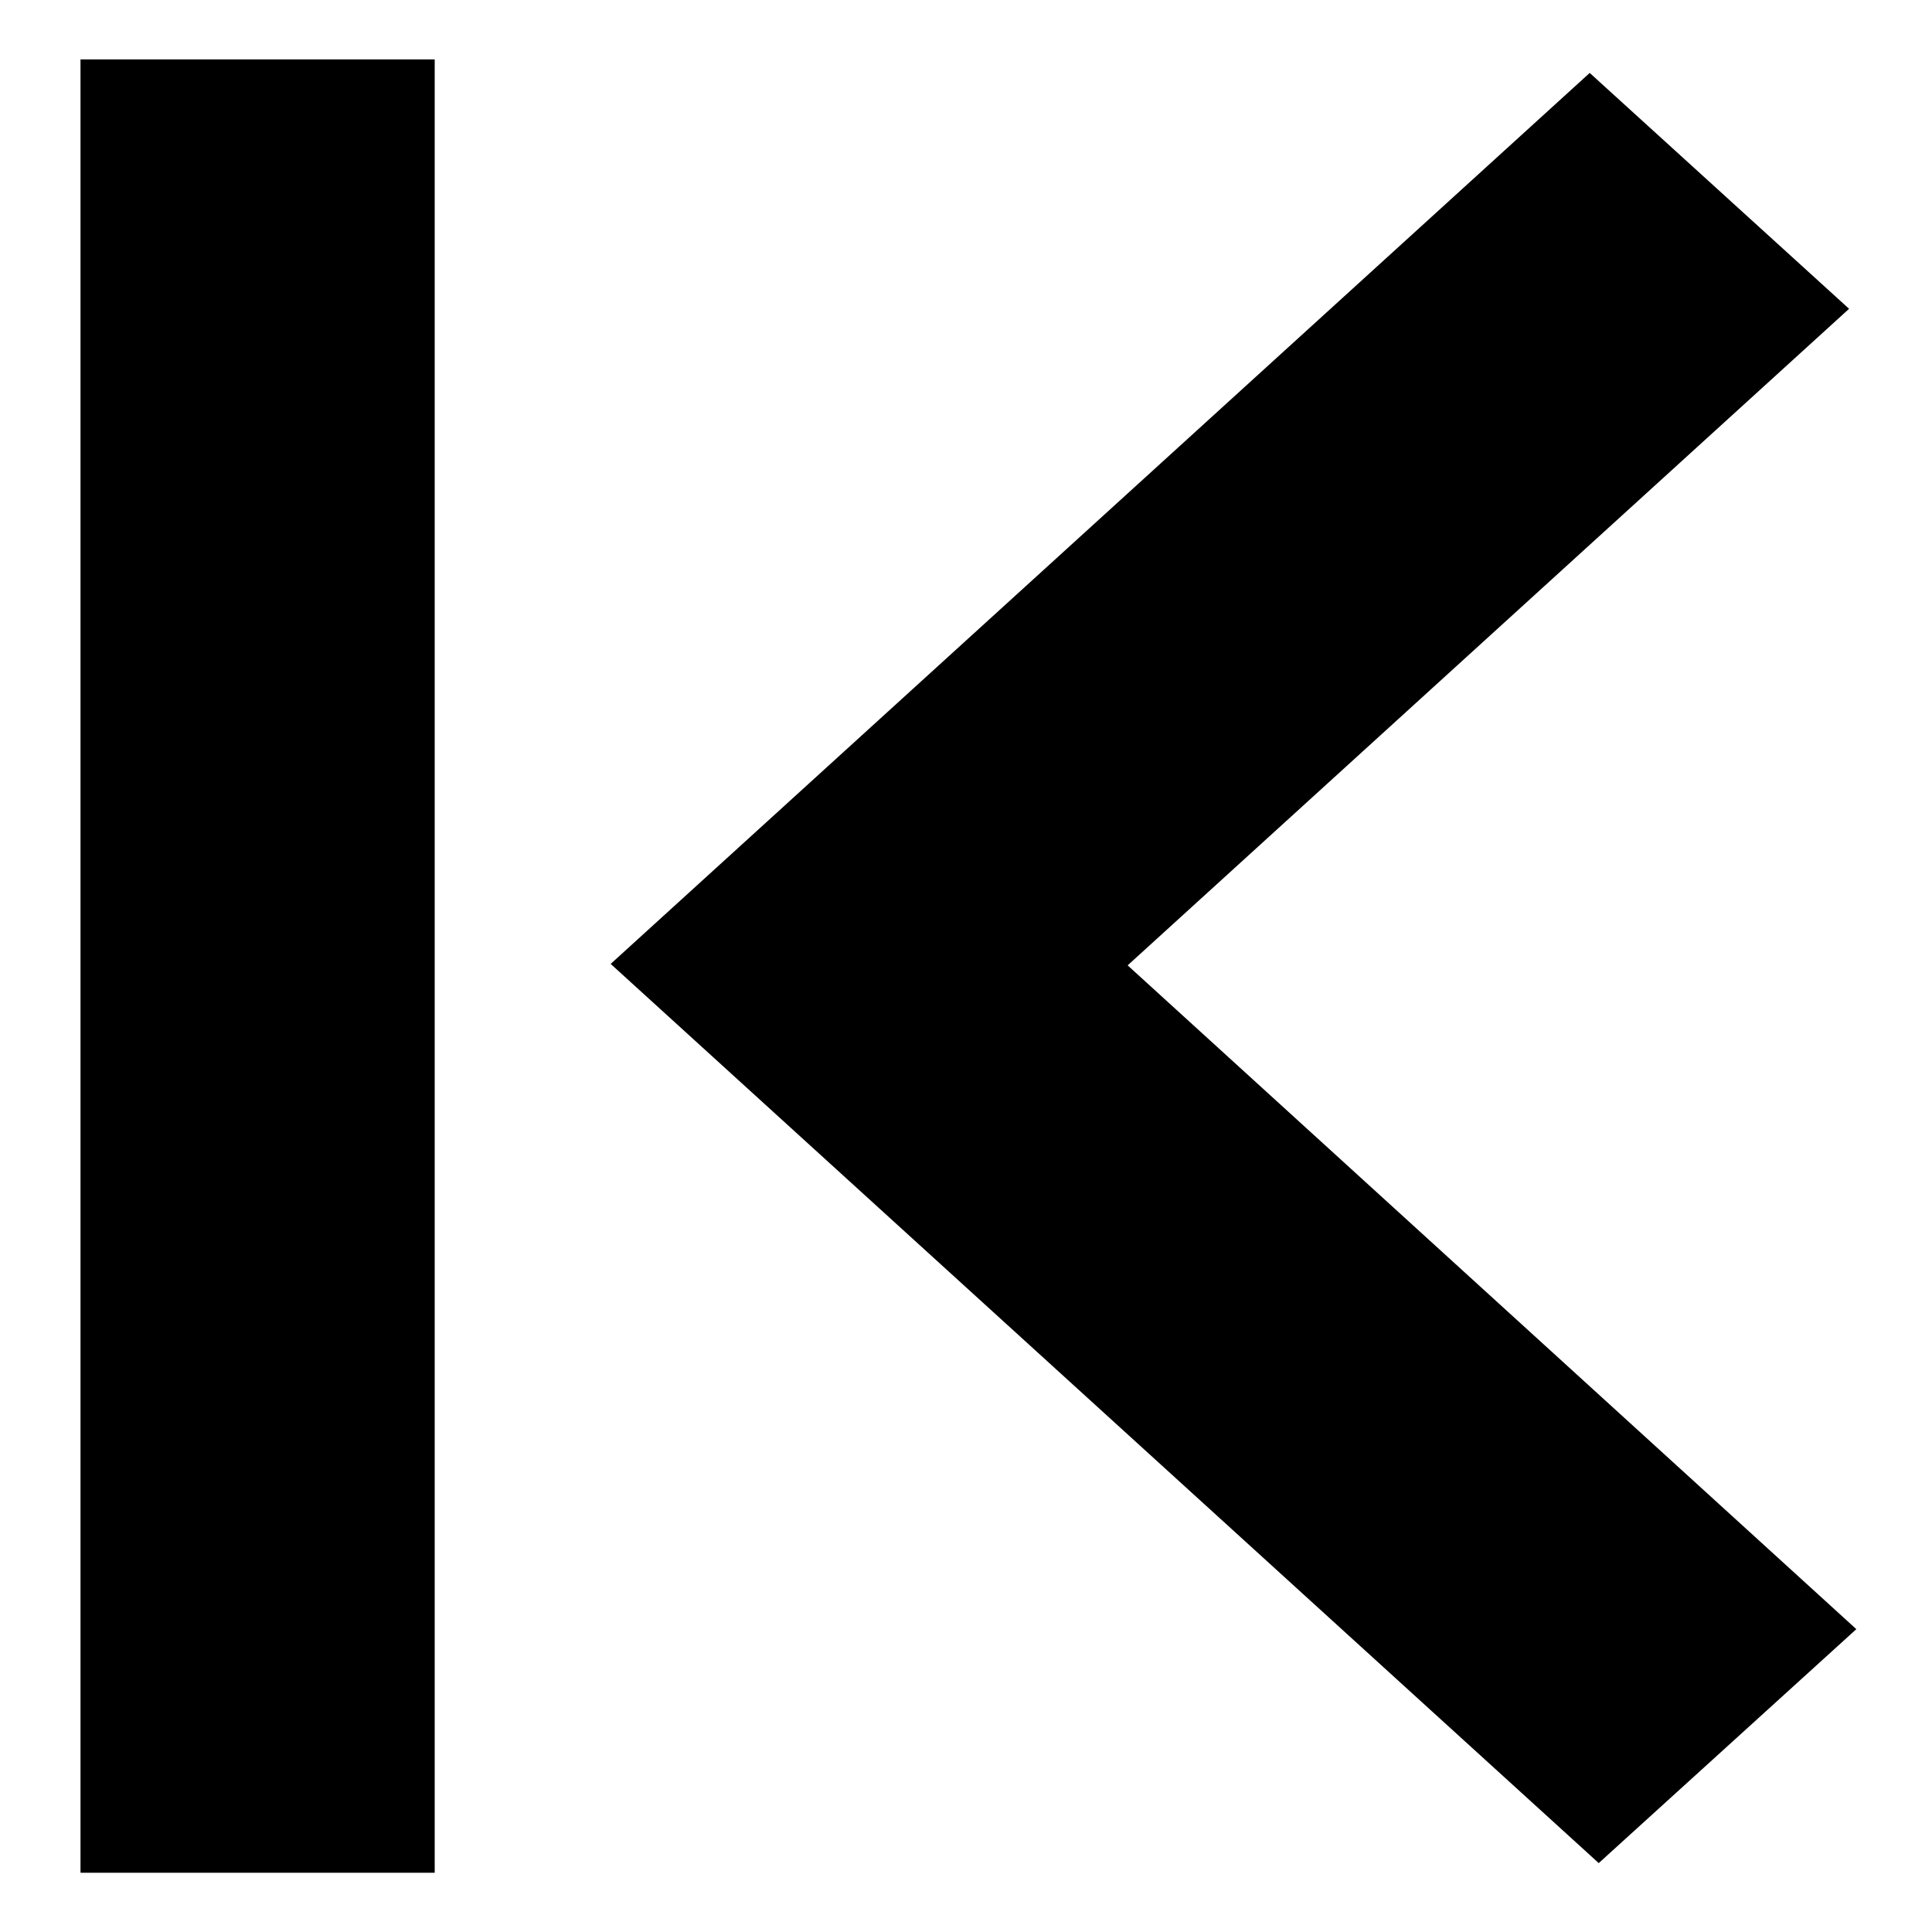
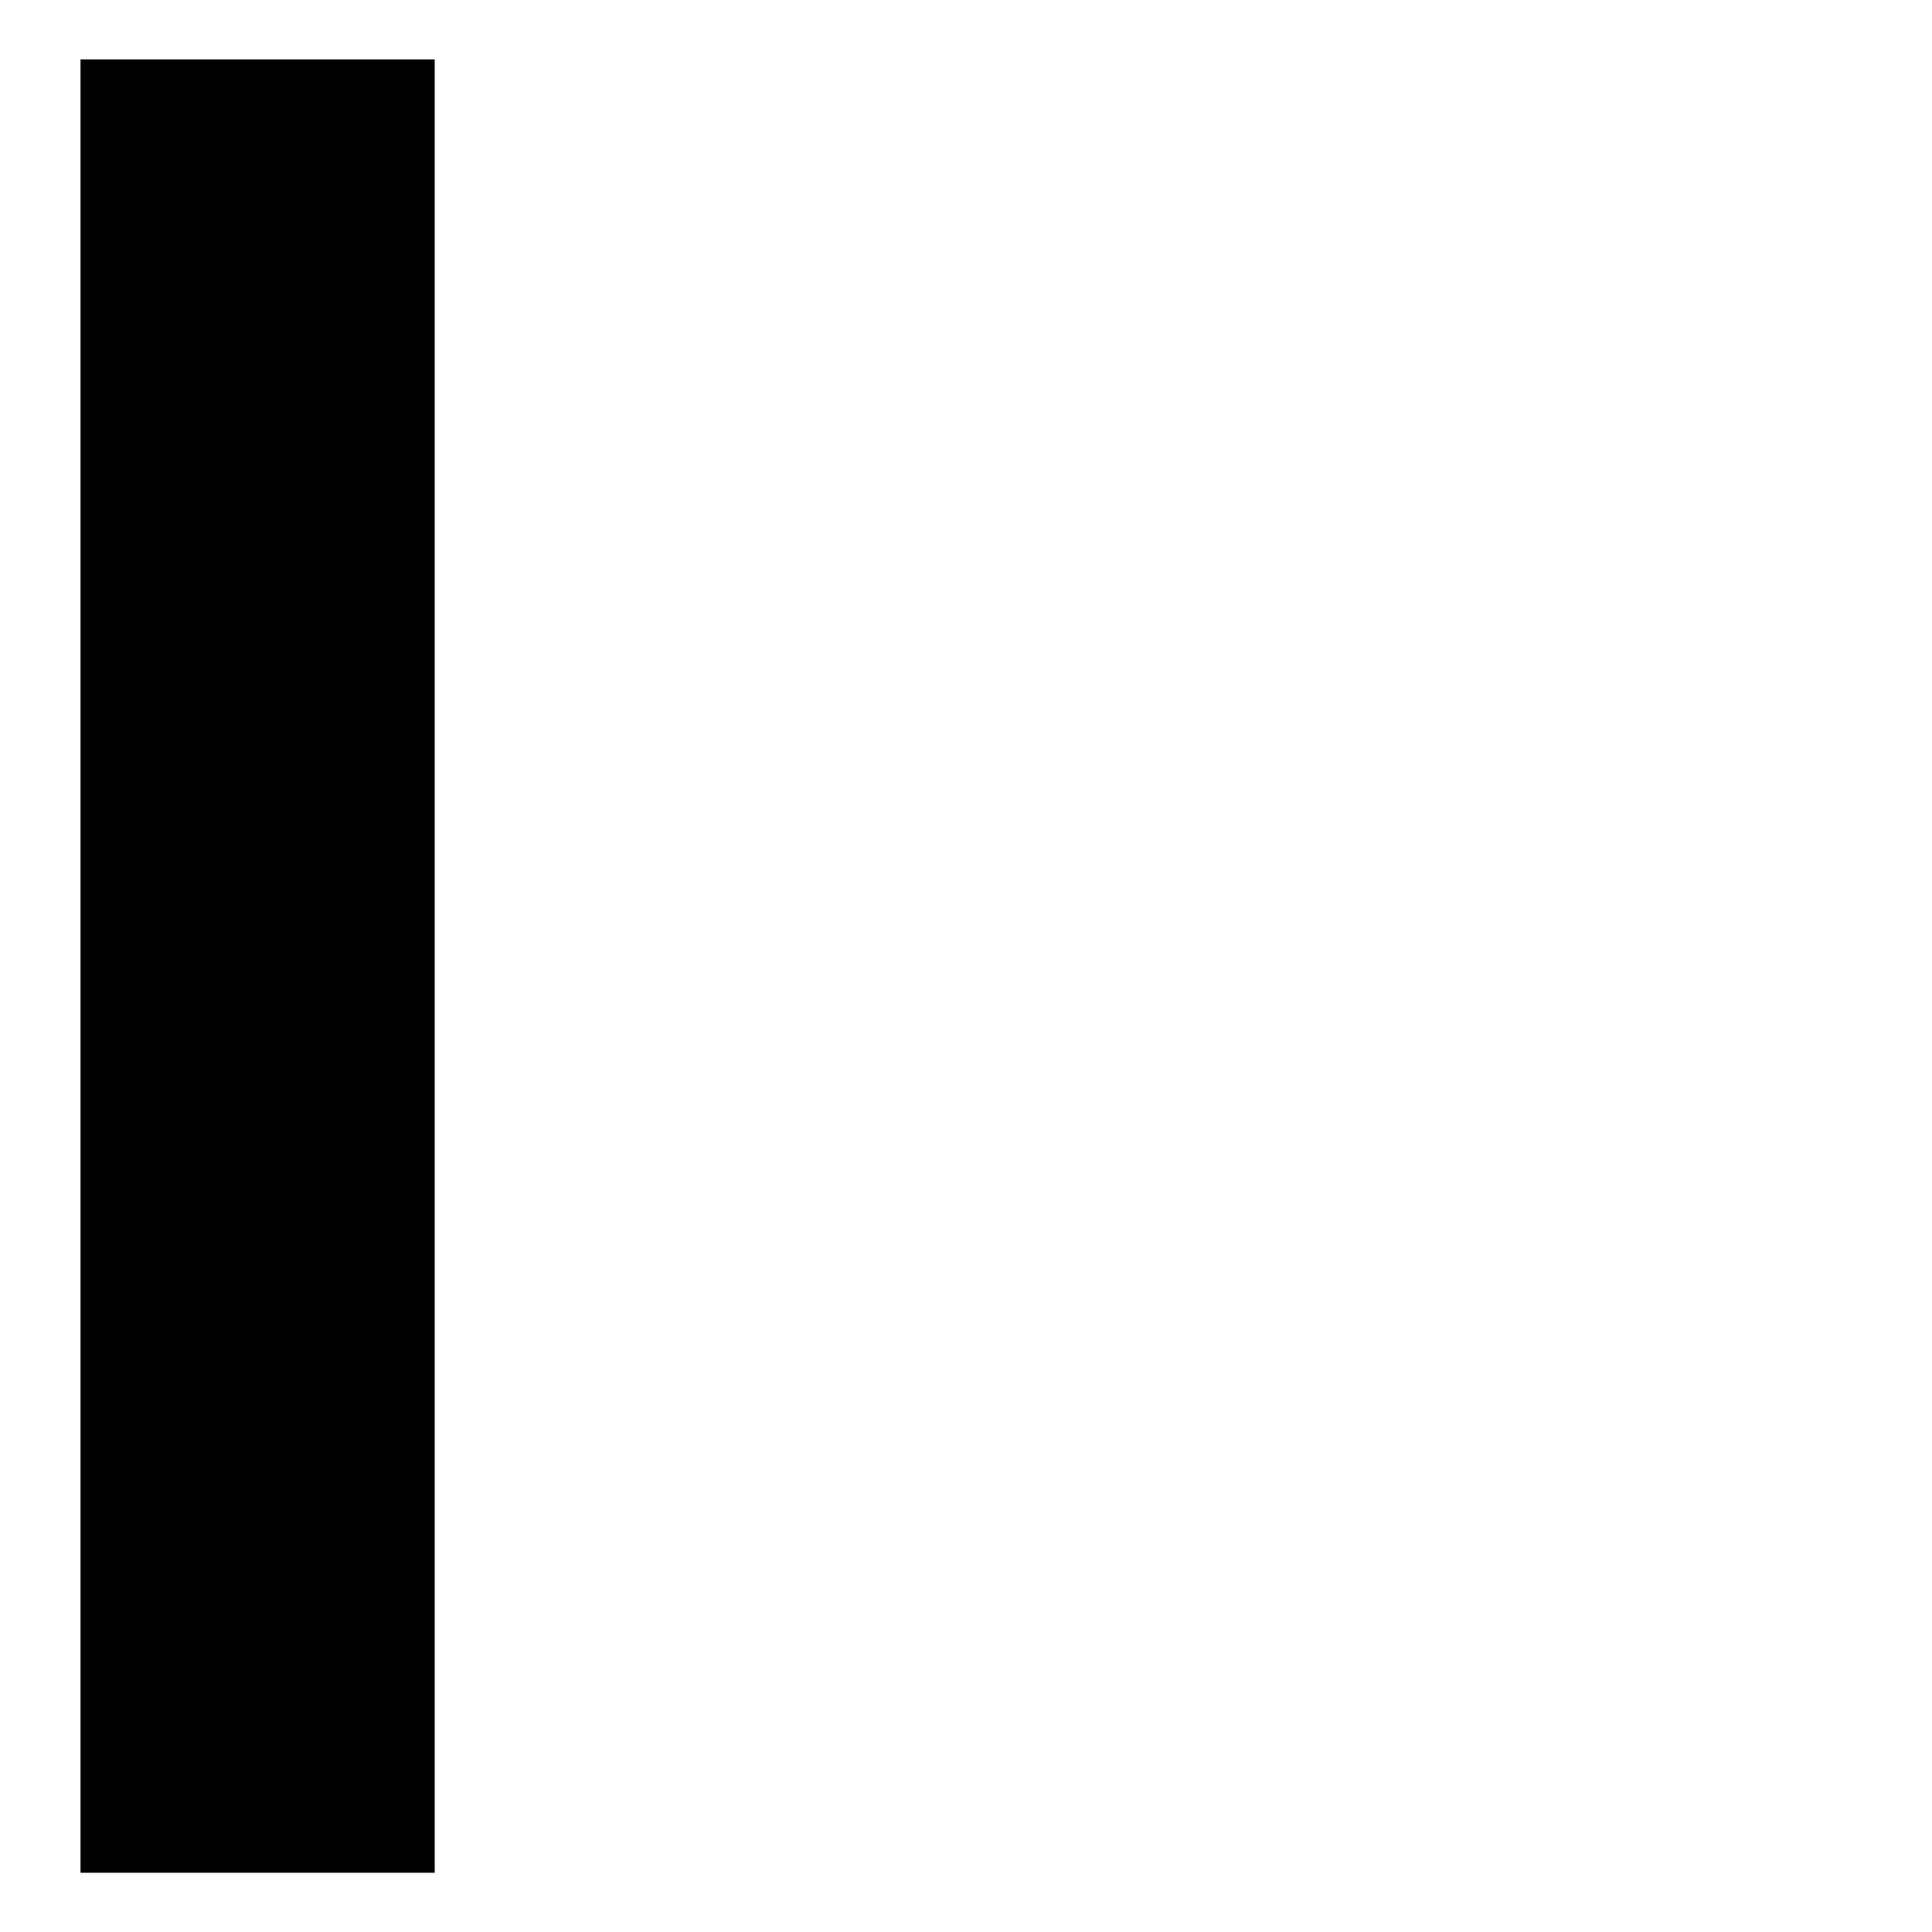
<svg xmlns="http://www.w3.org/2000/svg" viewBox="0 0 12 12" version="1.1" id="arrow_first" width="12" height="12">
-   <path id="arrow" style="stroke-width:0.584;stroke-linecap:round;stroke-linejoin:round;stroke-miterlimit:4;stroke-dasharray:none" d="M 9.93,11.572 11.53,10.119 7.004,5.996 11.485,1.918 9.874,0.453 3.793,5.987 Z" />
  <rect style="stroke-width:0.524;stroke-linecap:square;stroke-linejoin:round;stroke-miterlimit:4;stroke-dasharray:none;marker-start:url(#Arrow1Lstart);paint-order:normal" id="bar" width="2.2" height="11.263" x="0.5" y="0.369" rx="0" ry="0.002" />
</svg>